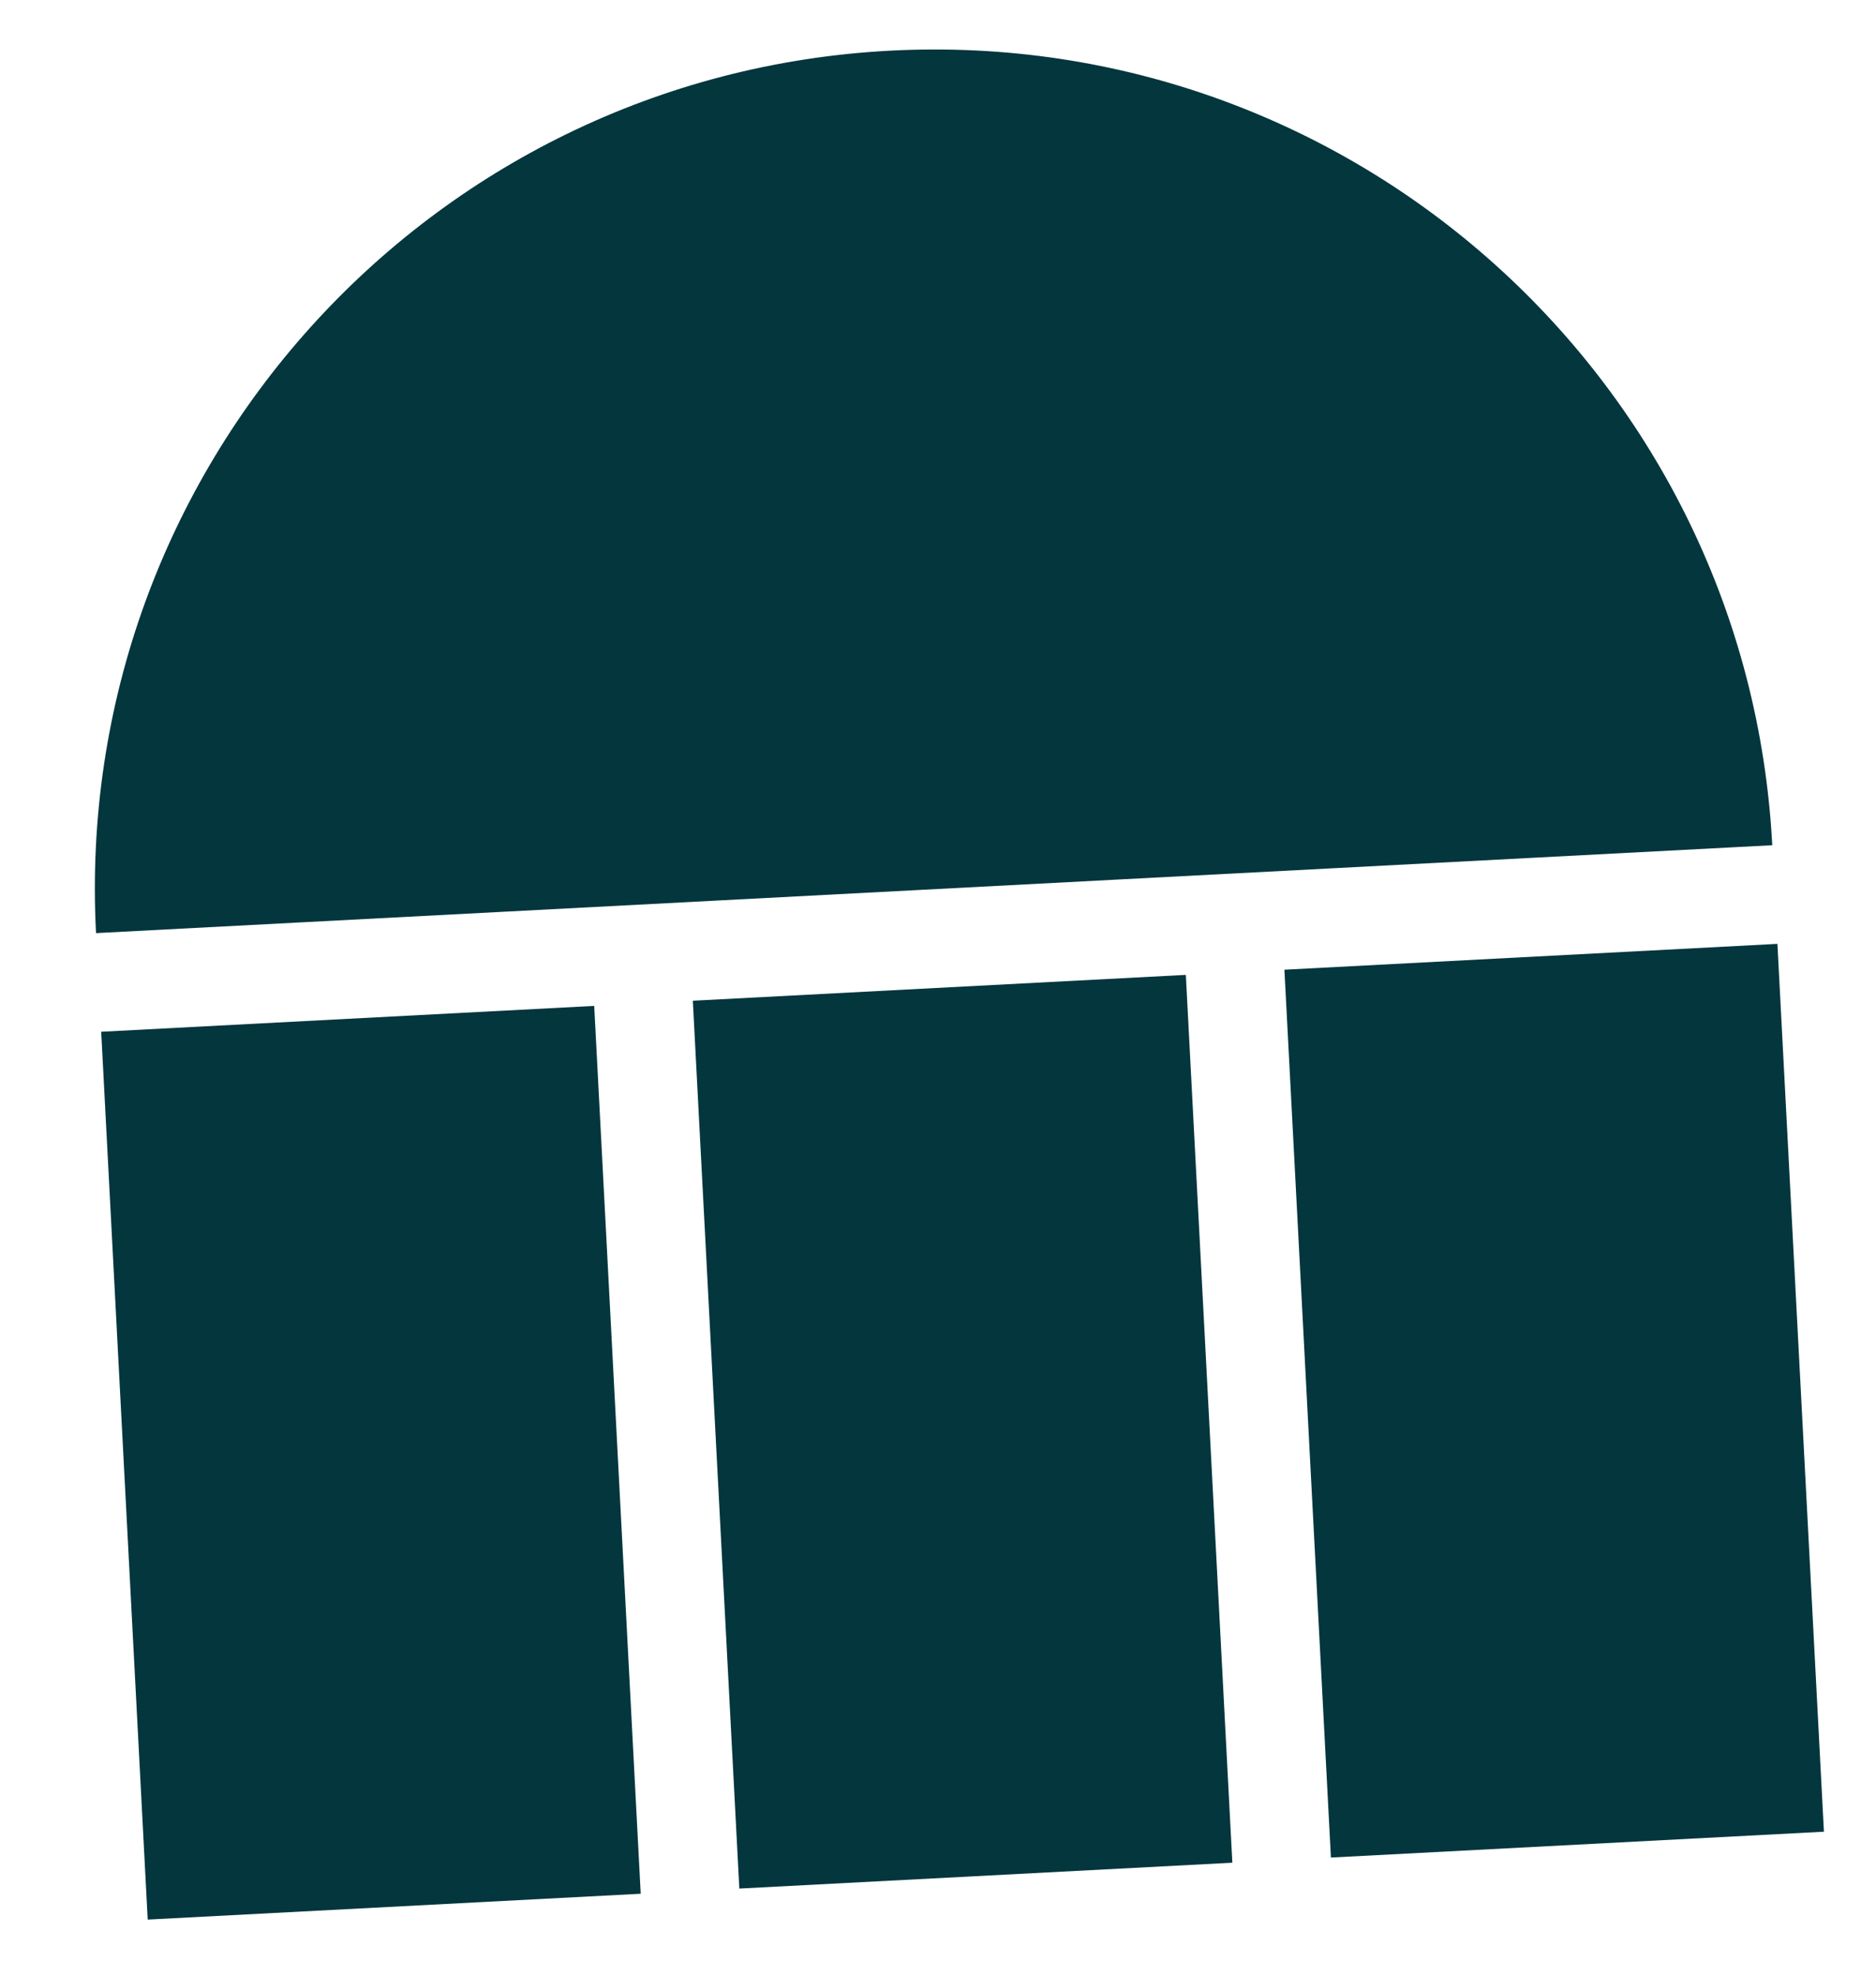
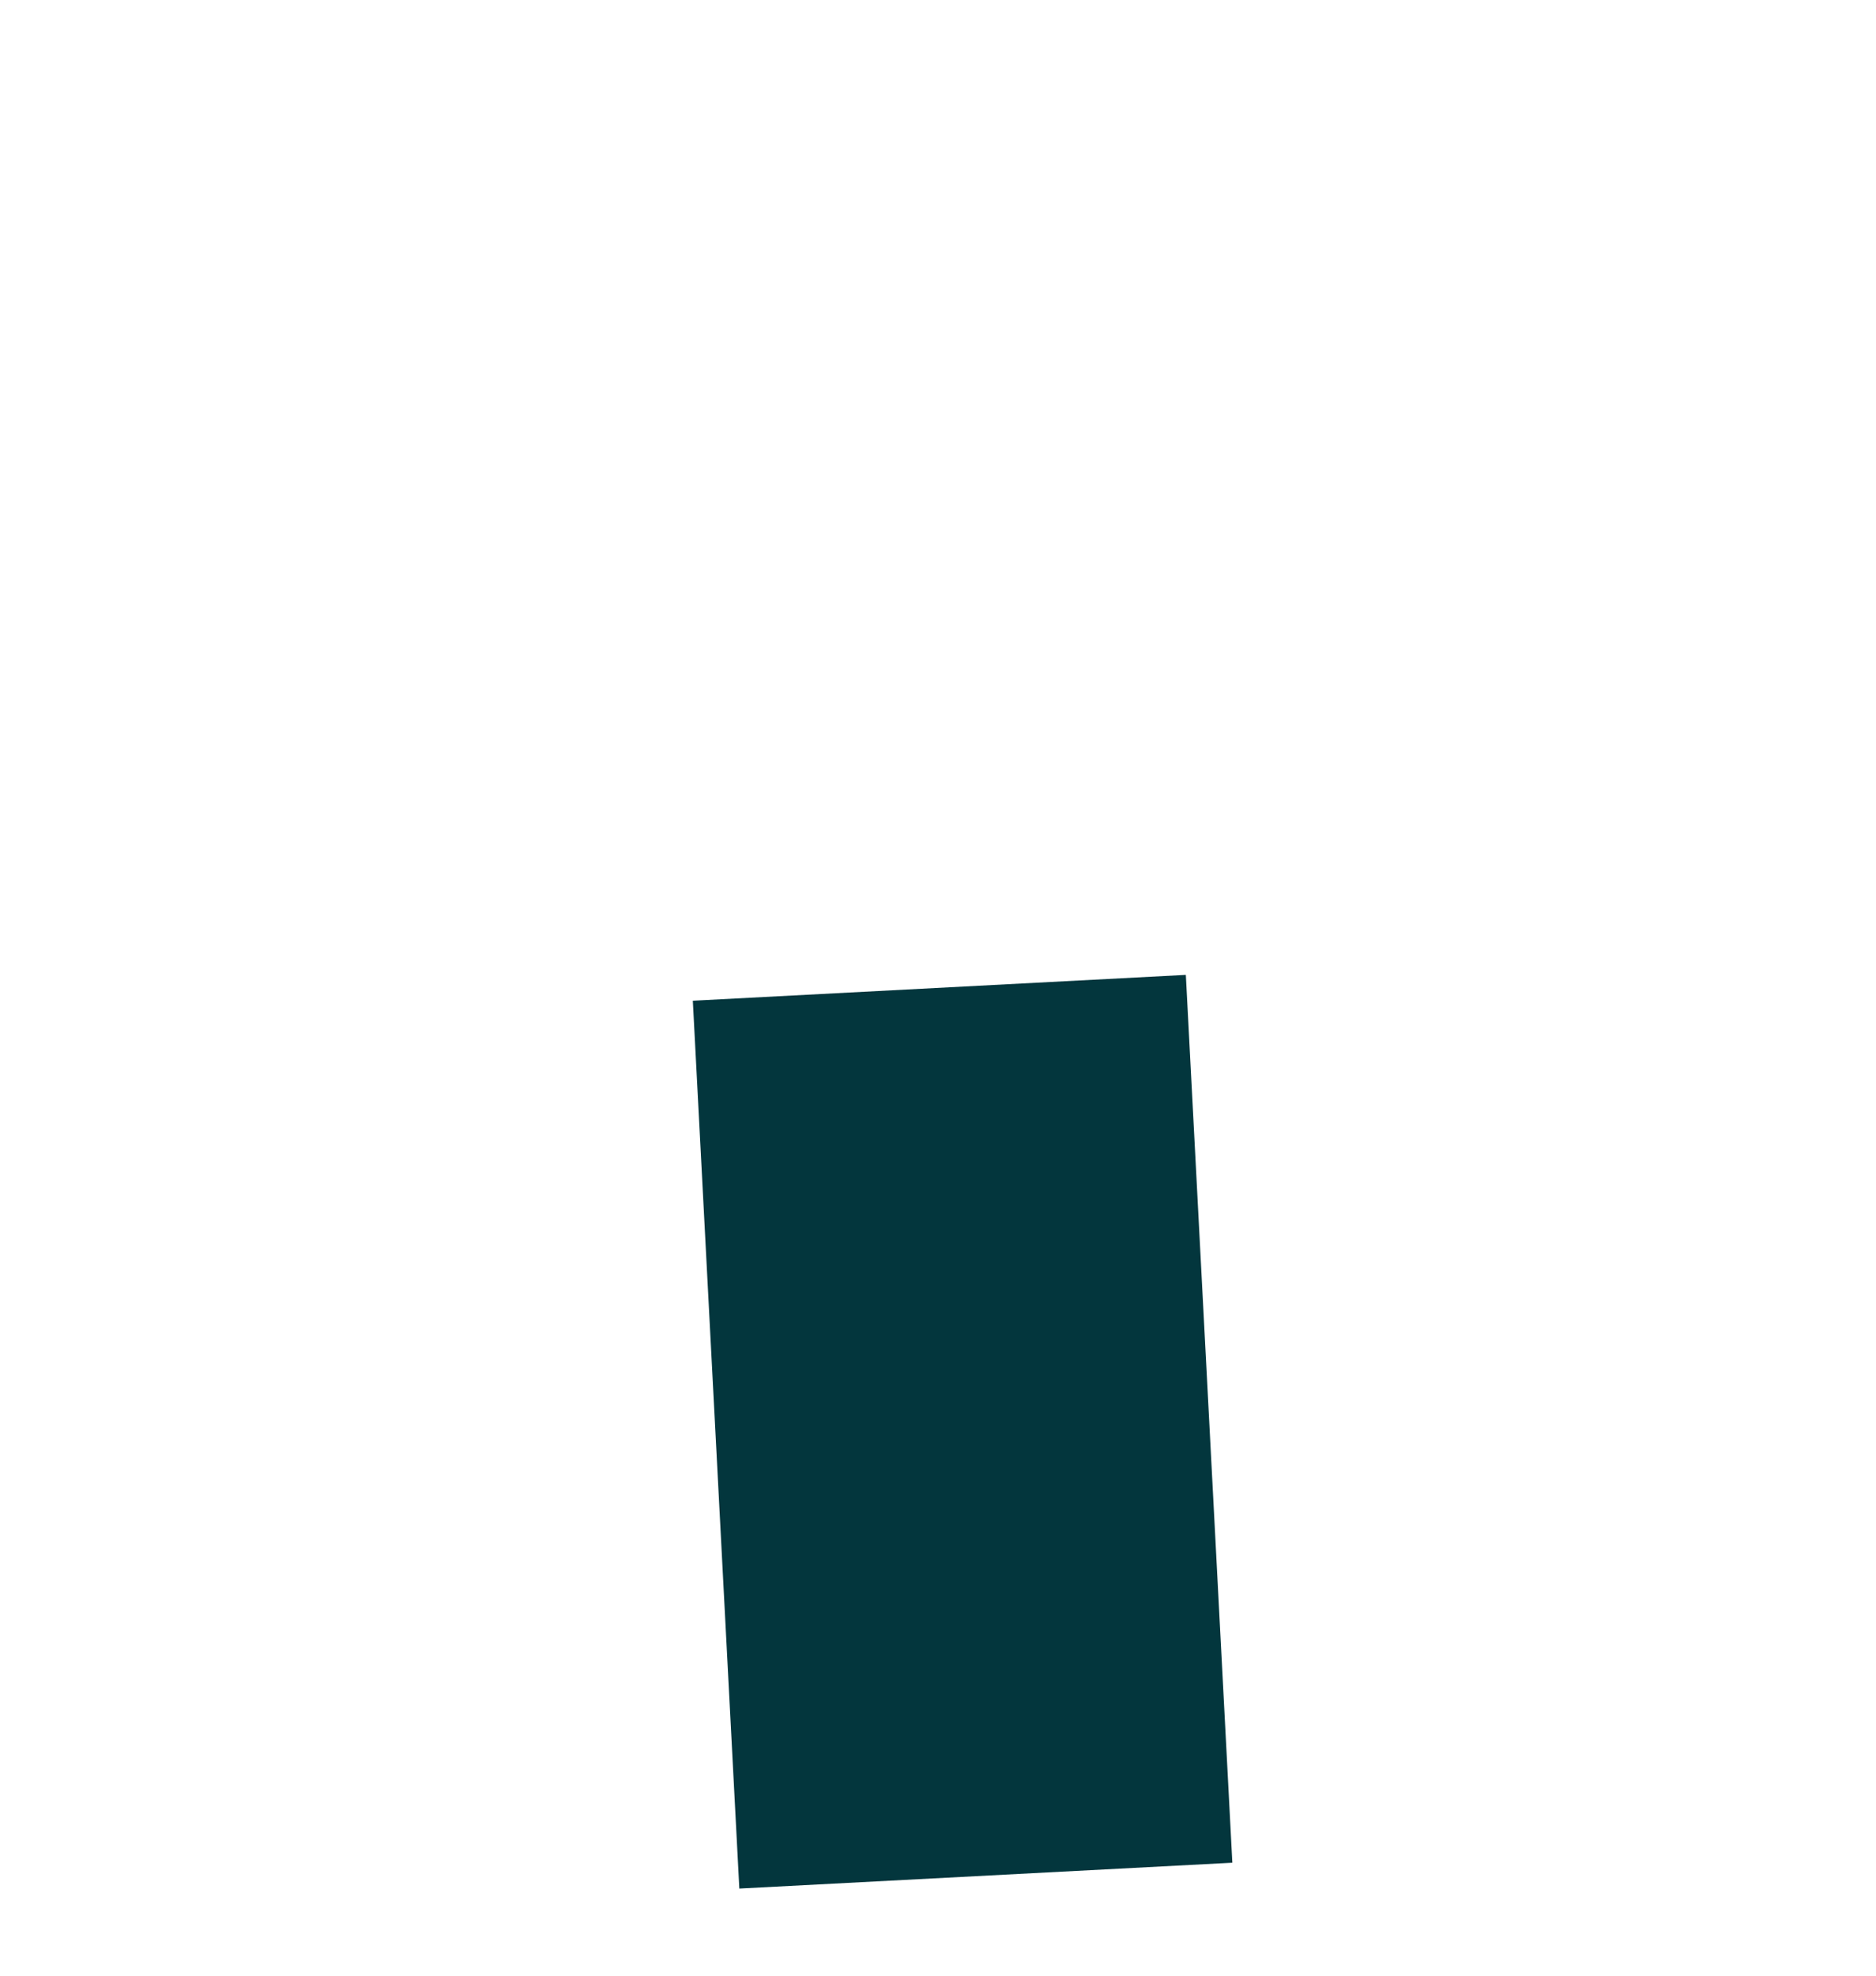
<svg xmlns="http://www.w3.org/2000/svg" width="38" height="40" viewBox="0 0 38 40">
  <style>
    g {
      fill: #03363d;
    }
    @media (prefers-color-scheme: dark) {
      g {
        fill: #ffffff;
      }
    }
  </style>
  <g fill-rule="evenodd" transform="translate(.477 .014)">
-     <path d="M35,18 C35,8.611 27.389,1 18,1 C8.611,1 1,8.611 1,18" transform="rotate(-3 18 9.5)" />
-     <rect width="10" height="18" x="2.037" y="20.601" transform="rotate(-3 7.037 29.601)" />
    <rect width="10" height="18" x="14.021" y="19.973" transform="rotate(-3 19.02 28.973)" />
-     <rect width="10" height="18" x="26.004" y="19.345" transform="rotate(-3 31.004 28.345)" />
  </g>
</svg>